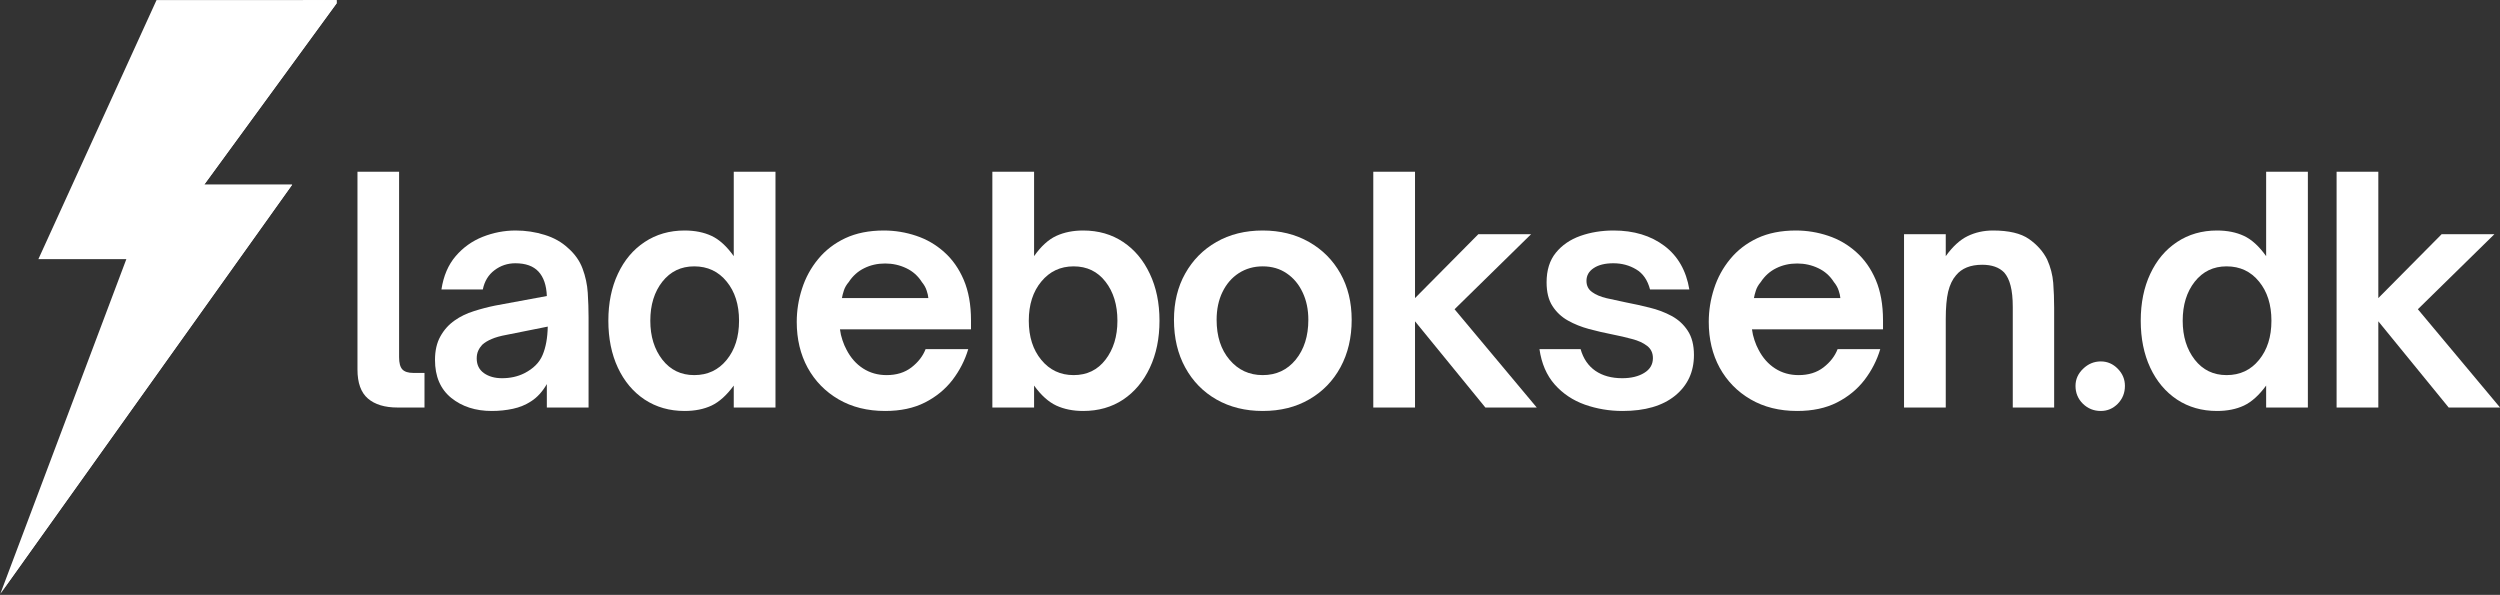
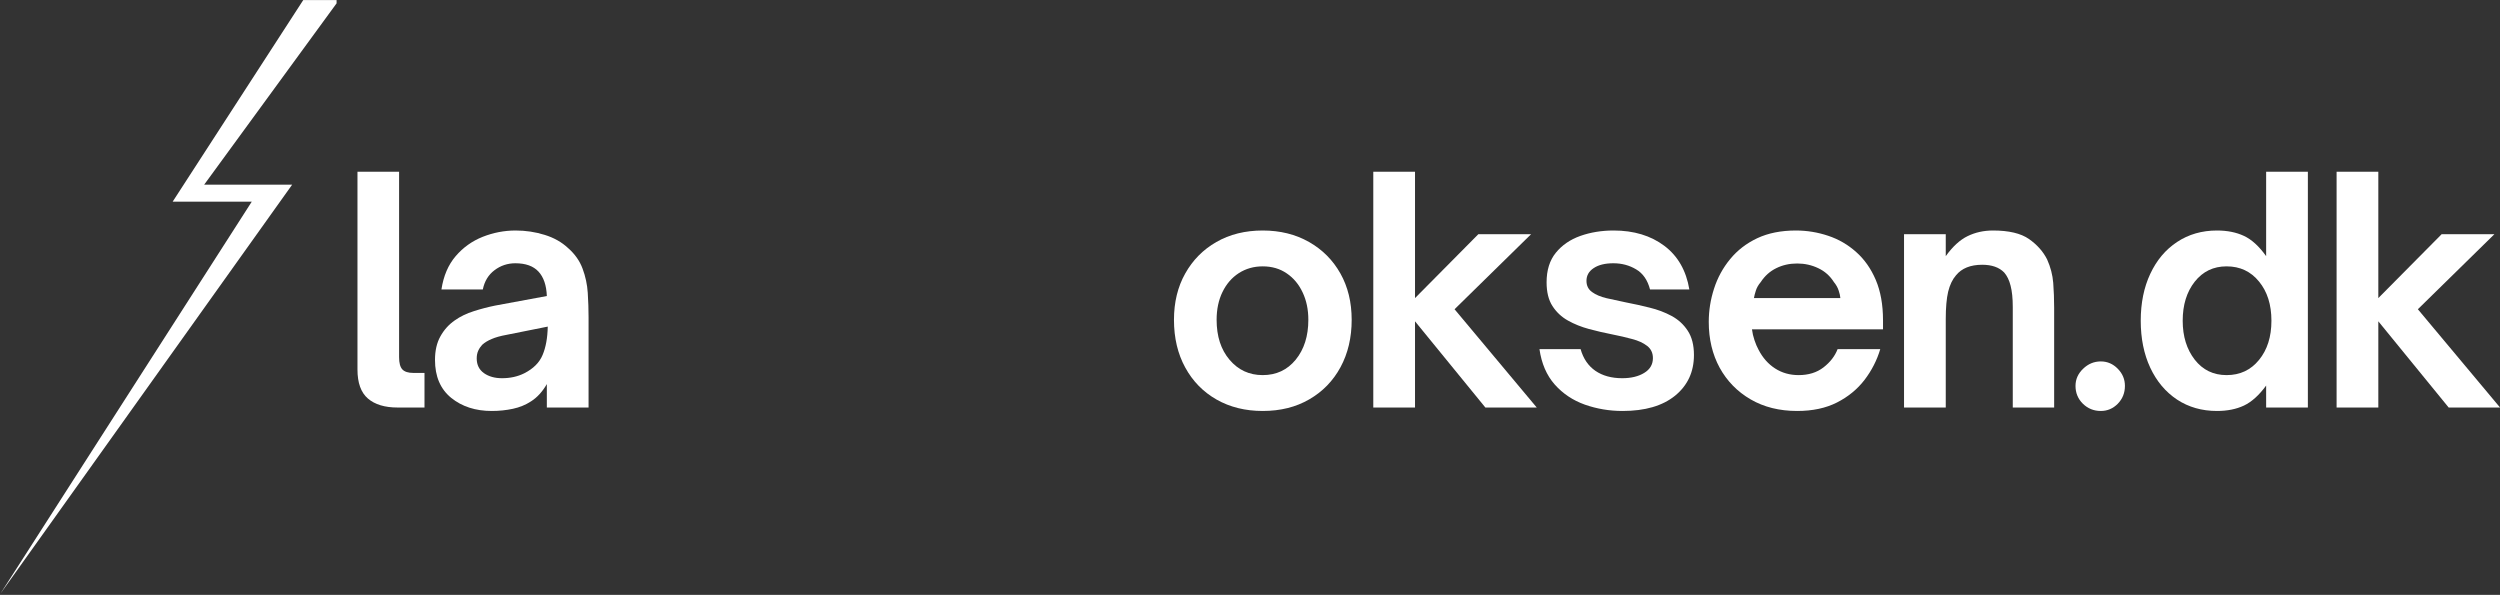
<svg xmlns="http://www.w3.org/2000/svg" zoomAndPan="magnify" preserveAspectRatio="xMidYMid meet" version="1.0" viewBox="20.45 147.14 339.83 80.86">
  <rect x="20.45" y="147.14" width="339.83" height="80.86" fill="#333333" stroke="none" />
  <defs>
    <g />
    <clipPath id="6a64896e6e">
      <path d="M 20.453 147.145 L 66.203 147.145 L 66.203 228 L 20.453 228 Z M 20.453 147.145 " clip-rule="nonzero" />
    </clipPath>
  </defs>
  <g clip-path="url(#6a64896e6e)">
-     <path fill="#ffffff" d="M 66.527 147.148 L 41.73 147.148 L 25.668 182.363 L 37.625 182.363 L 20.496 227.852 L 60.164 172.242 L 48.203 172.242 L 66.527 147.148 " fill-opacity="1" fill-rule="nonzero" />
    <path fill="#ffffff" d="M 66.527 147.148 L 61.672 147.148 L 43.918 174.555 L 54.672 174.555 L 20.496 227.852 L 60.164 172.242 L 48.203 172.242 L 66.527 147.148 " fill-opacity="1" fill-rule="nonzero" />
  </g>
  <g fill="#ffffff" fill-opacity="1">
    <g transform="translate(66.558, 202.535)">
      <g>
        <path d="M 11.594 0 L 7.938 0 C 6.195 0 4.852 -0.406 3.906 -1.219 C 2.957 -2.031 2.484 -3.348 2.484 -5.172 L 2.484 -32.047 L 8.141 -32.047 L 8.141 -6.844 C 8.141 -6.062 8.285 -5.508 8.578 -5.188 C 8.879 -4.863 9.379 -4.703 10.078 -4.703 L 11.594 -4.703 Z M 11.594 0 " />
      </g>
    </g>
  </g>
  <g fill="#ffffff" fill-opacity="1">
    <g transform="translate(77.939, 202.535)">
      <g>
        <path d="M 9.359 0.469 C 7.148 0.469 5.312 -0.125 3.844 -1.312 C 2.375 -2.508 1.641 -4.227 1.641 -6.469 C 1.641 -7.727 1.883 -8.797 2.375 -9.672 C 2.863 -10.555 3.516 -11.281 4.328 -11.844 C 5.078 -12.375 5.938 -12.789 6.906 -13.094 C 7.875 -13.406 8.848 -13.66 9.828 -13.859 L 16.844 -15.156 C 16.789 -16.613 16.41 -17.723 15.703 -18.484 C 15.004 -19.234 13.957 -19.609 12.562 -19.609 C 11.5 -19.609 10.551 -19.289 9.719 -18.656 C 8.895 -18.031 8.367 -17.16 8.141 -16.047 L 2.516 -16.047 C 2.797 -17.891 3.441 -19.398 4.453 -20.578 C 5.461 -21.754 6.688 -22.629 8.125 -23.203 C 9.57 -23.773 11.062 -24.062 12.594 -24.062 C 13.969 -24.062 15.285 -23.863 16.547 -23.469 C 17.805 -23.082 18.867 -22.484 19.734 -21.672 C 20.66 -20.859 21.316 -19.926 21.703 -18.875 C 22.098 -17.82 22.332 -16.727 22.406 -15.594 C 22.477 -14.469 22.516 -13.359 22.516 -12.266 L 22.516 0 L 16.844 0 L 16.844 -3.188 C 16.25 -2.156 15.535 -1.375 14.703 -0.844 C 13.973 -0.363 13.148 -0.023 12.234 0.172 C 11.328 0.367 10.367 0.469 9.359 0.469 Z M 10.75 -3.984 C 11.875 -3.984 12.883 -4.207 13.781 -4.656 C 15.008 -5.281 15.836 -6.109 16.266 -7.141 C 16.703 -8.172 16.938 -9.457 16.969 -11 L 11.344 -9.875 C 10.531 -9.727 9.863 -9.539 9.344 -9.312 C 8.82 -9.094 8.395 -8.832 8.062 -8.531 C 7.844 -8.301 7.66 -8.031 7.516 -7.719 C 7.379 -7.414 7.312 -7.066 7.312 -6.672 C 7.312 -5.805 7.641 -5.141 8.297 -4.672 C 8.953 -4.211 9.77 -3.984 10.75 -3.984 Z M 10.75 -3.984 " />
      </g>
    </g>
  </g>
  <g fill="#ffffff" fill-opacity="1">
    <g transform="translate(101.457, 202.535)">
      <g>
-         <path d="M 12.047 0.469 C 10.004 0.469 8.195 -0.047 6.625 -1.078 C 5.062 -2.117 3.848 -3.562 2.984 -5.406 C 2.117 -7.258 1.688 -9.391 1.688 -11.797 C 1.688 -14.203 2.117 -16.328 2.984 -18.172 C 3.848 -20.023 5.062 -21.469 6.625 -22.5 C 8.195 -23.539 10.004 -24.062 12.047 -24.062 C 13.453 -24.062 14.676 -23.816 15.719 -23.328 C 16.77 -22.836 17.773 -21.922 18.734 -20.578 L 18.734 -32.047 L 24.406 -32.047 L 24.406 0 L 18.734 0 L 18.734 -2.984 C 17.773 -1.672 16.77 -0.766 15.719 -0.266 C 14.676 0.223 13.453 0.469 12.047 0.469 Z M 13.359 -4.406 C 15.18 -4.406 16.648 -5.094 17.766 -6.469 C 18.891 -7.844 19.453 -9.617 19.453 -11.797 C 19.453 -13.984 18.891 -15.758 17.766 -17.125 C 16.648 -18.5 15.18 -19.188 13.359 -19.188 C 11.566 -19.188 10.125 -18.492 9.031 -17.109 C 7.938 -15.723 7.391 -13.953 7.391 -11.797 C 7.391 -9.672 7.938 -7.906 9.031 -6.5 C 10.125 -5.102 11.566 -4.406 13.359 -4.406 Z M 13.359 -4.406 " />
-       </g>
+         </g>
    </g>
  </g>
  <g fill="#ffffff" fill-opacity="1">
    <g transform="translate(127.159, 202.535)">
      <g>
-         <path d="M 13.609 0.469 C 11.203 0.469 9.094 -0.055 7.281 -1.109 C 5.477 -2.16 4.078 -3.594 3.078 -5.406 C 2.086 -7.227 1.594 -9.305 1.594 -11.641 C 1.594 -13.172 1.832 -14.676 2.312 -16.156 C 2.789 -17.645 3.52 -18.984 4.5 -20.172 C 5.477 -21.367 6.707 -22.316 8.188 -23.016 C 9.676 -23.711 11.426 -24.062 13.438 -24.062 C 14.945 -24.062 16.41 -23.82 17.828 -23.344 C 19.242 -22.875 20.508 -22.141 21.625 -21.141 C 22.75 -20.148 23.641 -18.883 24.297 -17.344 C 24.953 -15.801 25.281 -13.969 25.281 -11.844 L 25.281 -10.625 L 7.469 -10.625 C 7.531 -10.125 7.645 -9.629 7.812 -9.141 C 7.977 -8.648 8.16 -8.223 8.359 -7.859 C 8.922 -6.766 9.672 -5.914 10.609 -5.312 C 11.547 -4.707 12.613 -4.406 13.812 -4.406 C 15.156 -4.406 16.281 -4.754 17.188 -5.453 C 18.102 -6.16 18.742 -6.988 19.109 -7.938 L 24.906 -7.938 C 24.457 -6.426 23.742 -5.031 22.766 -3.75 C 21.785 -2.477 20.539 -1.457 19.031 -0.688 C 17.52 0.082 15.711 0.469 13.609 0.469 Z M 7.734 -14.875 L 19.484 -14.875 C 19.461 -15.176 19.383 -15.52 19.25 -15.906 C 19.125 -16.301 18.91 -16.68 18.609 -17.047 C 18.078 -17.891 17.367 -18.52 16.484 -18.938 C 15.598 -19.363 14.641 -19.578 13.609 -19.578 C 12.566 -19.578 11.617 -19.363 10.766 -18.938 C 9.91 -18.52 9.207 -17.891 8.656 -17.047 C 8.344 -16.68 8.125 -16.301 8 -15.906 C 7.875 -15.52 7.785 -15.176 7.734 -14.875 Z M 7.734 -14.875 " />
-       </g>
+         </g>
    </g>
  </g>
  <g fill="#ffffff" fill-opacity="1">
    <g transform="translate(152.734, 202.535)">
      <g>
-         <path d="M 14.953 0.469 C 13.578 0.469 12.359 0.223 11.297 -0.266 C 10.234 -0.766 9.227 -1.672 8.281 -2.984 L 8.281 0 L 2.609 0 L 2.609 -32.047 L 8.281 -32.047 L 8.281 -20.578 C 9.227 -21.922 10.234 -22.836 11.297 -23.328 C 12.359 -23.816 13.578 -24.062 14.953 -24.062 C 17.023 -24.062 18.836 -23.539 20.391 -22.5 C 21.941 -21.469 23.148 -20.023 24.016 -18.172 C 24.891 -16.328 25.328 -14.203 25.328 -11.797 C 25.328 -9.391 24.891 -7.258 24.016 -5.406 C 23.148 -3.562 21.941 -2.117 20.391 -1.078 C 18.836 -0.047 17.023 0.469 14.953 0.469 Z M 13.656 -4.406 C 15.469 -4.406 16.91 -5.102 17.984 -6.5 C 19.066 -7.906 19.609 -9.672 19.609 -11.797 C 19.609 -13.953 19.066 -15.723 17.984 -17.109 C 16.91 -18.492 15.469 -19.188 13.656 -19.188 C 11.863 -19.188 10.398 -18.5 9.266 -17.125 C 8.129 -15.758 7.562 -13.984 7.562 -11.797 C 7.562 -9.617 8.129 -7.844 9.266 -6.469 C 10.398 -5.094 11.863 -4.406 13.656 -4.406 Z M 13.656 -4.406 " />
-       </g>
+         </g>
    </g>
  </g>
  <g fill="#ffffff" fill-opacity="1">
    <g transform="translate(178.436, 202.535)">
      <g>
        <path d="M 13.656 0.469 C 11.301 0.469 9.211 -0.047 7.391 -1.078 C 5.566 -2.117 4.145 -3.57 3.125 -5.438 C 2.102 -7.301 1.594 -9.461 1.594 -11.922 C 1.594 -14.305 2.102 -16.406 3.125 -18.219 C 4.145 -20.039 5.555 -21.469 7.359 -22.5 C 9.172 -23.539 11.27 -24.062 13.656 -24.062 C 16.031 -24.062 18.129 -23.539 19.953 -22.5 C 21.773 -21.469 23.195 -20.039 24.219 -18.219 C 25.238 -16.406 25.75 -14.305 25.75 -11.922 C 25.75 -9.492 25.242 -7.348 24.234 -5.484 C 23.223 -3.617 21.805 -2.16 19.984 -1.109 C 18.172 -0.055 16.062 0.469 13.656 0.469 Z M 13.656 -4.406 C 15.5 -4.406 16.992 -5.102 18.141 -6.5 C 19.285 -7.906 19.859 -9.711 19.859 -11.922 C 19.859 -13.328 19.598 -14.57 19.078 -15.656 C 18.566 -16.75 17.848 -17.609 16.922 -18.234 C 16.004 -18.867 14.914 -19.188 13.656 -19.188 C 12.445 -19.188 11.363 -18.879 10.406 -18.266 C 9.457 -17.648 8.719 -16.797 8.188 -15.703 C 7.656 -14.609 7.391 -13.348 7.391 -11.922 C 7.391 -9.68 7.977 -7.867 9.156 -6.484 C 10.332 -5.098 11.832 -4.406 13.656 -4.406 Z M 13.656 -4.406 " />
      </g>
    </g>
  </g>
  <g fill="#ffffff" fill-opacity="1">
    <g transform="translate(204.515, 202.535)">
      <g>
        <path d="M 8.281 0 L 2.609 0 L 2.609 -32.047 L 8.281 -32.047 L 8.281 -14.875 L 16.891 -23.562 L 24.062 -23.562 L 13.656 -13.359 L 24.828 0 L 17.844 0 L 8.281 -11.719 Z M 8.281 0 " />
      </g>
    </g>
  </g>
  <g fill="#ffffff" fill-opacity="1">
    <g transform="translate(228.243, 202.535)">
      <g>
        <path d="M 12.766 0.469 C 10.973 0.469 9.266 0.18 7.641 -0.391 C 6.016 -0.973 4.648 -1.883 3.547 -3.125 C 2.441 -4.375 1.75 -5.977 1.469 -7.938 L 7.062 -7.938 C 7.426 -6.645 8.098 -5.66 9.078 -4.984 C 10.055 -4.316 11.27 -3.984 12.719 -3.984 C 13.926 -3.984 14.922 -4.223 15.703 -4.703 C 16.492 -5.18 16.891 -5.852 16.891 -6.719 C 16.891 -7.414 16.629 -7.969 16.109 -8.375 C 15.586 -8.781 14.906 -9.094 14.062 -9.312 C 13.227 -9.539 12.305 -9.754 11.297 -9.953 C 10.285 -10.148 9.254 -10.391 8.203 -10.672 C 7.16 -10.953 6.203 -11.336 5.328 -11.828 C 4.461 -12.316 3.766 -12.973 3.234 -13.797 C 2.703 -14.617 2.438 -15.691 2.438 -17.016 C 2.438 -18.66 2.852 -20 3.688 -21.031 C 4.531 -22.07 5.645 -22.836 7.031 -23.328 C 8.414 -23.816 9.922 -24.062 11.547 -24.062 C 14.297 -24.062 16.594 -23.367 18.438 -21.984 C 20.281 -20.598 21.414 -18.617 21.844 -16.047 L 16.5 -16.047 C 16.164 -17.328 15.535 -18.238 14.609 -18.781 C 13.691 -19.332 12.66 -19.609 11.516 -19.609 C 10.391 -19.609 9.5 -19.391 8.844 -18.953 C 8.188 -18.523 7.859 -17.945 7.859 -17.219 C 7.859 -16.57 8.109 -16.066 8.609 -15.703 C 9.109 -15.336 9.77 -15.055 10.594 -14.859 C 11.426 -14.672 12.316 -14.477 13.266 -14.281 C 14.305 -14.082 15.363 -13.848 16.438 -13.578 C 17.52 -13.316 18.516 -12.941 19.422 -12.453 C 20.336 -11.961 21.07 -11.289 21.625 -10.438 C 22.188 -9.582 22.469 -8.484 22.469 -7.141 C 22.469 -4.848 21.613 -3.004 19.906 -1.609 C 18.195 -0.223 15.816 0.469 12.766 0.469 Z M 12.766 0.469 " />
      </g>
    </g>
  </g>
  <g fill="#ffffff" fill-opacity="1">
    <g transform="translate(251.131, 202.535)">
      <g>
        <path d="M 13.609 0.469 C 11.203 0.469 9.094 -0.055 7.281 -1.109 C 5.477 -2.16 4.078 -3.594 3.078 -5.406 C 2.086 -7.227 1.594 -9.305 1.594 -11.641 C 1.594 -13.172 1.832 -14.676 2.312 -16.156 C 2.789 -17.645 3.52 -18.984 4.5 -20.172 C 5.477 -21.367 6.707 -22.316 8.188 -23.016 C 9.676 -23.711 11.426 -24.062 13.438 -24.062 C 14.945 -24.062 16.41 -23.82 17.828 -23.344 C 19.242 -22.875 20.508 -22.141 21.625 -21.141 C 22.75 -20.148 23.641 -18.883 24.297 -17.344 C 24.953 -15.801 25.281 -13.969 25.281 -11.844 L 25.281 -10.625 L 7.469 -10.625 C 7.531 -10.125 7.645 -9.629 7.812 -9.141 C 7.977 -8.648 8.16 -8.223 8.359 -7.859 C 8.922 -6.766 9.672 -5.914 10.609 -5.312 C 11.547 -4.707 12.613 -4.406 13.812 -4.406 C 15.156 -4.406 16.281 -4.754 17.188 -5.453 C 18.102 -6.16 18.742 -6.988 19.109 -7.938 L 24.906 -7.938 C 24.457 -6.426 23.742 -5.031 22.766 -3.75 C 21.785 -2.477 20.539 -1.457 19.031 -0.688 C 17.52 0.082 15.711 0.469 13.609 0.469 Z M 7.734 -14.875 L 19.484 -14.875 C 19.461 -15.176 19.383 -15.52 19.25 -15.906 C 19.125 -16.301 18.91 -16.68 18.609 -17.047 C 18.078 -17.891 17.367 -18.52 16.484 -18.938 C 15.598 -19.363 14.641 -19.578 13.609 -19.578 C 12.566 -19.578 11.617 -19.363 10.766 -18.938 C 9.91 -18.52 9.207 -17.891 8.656 -17.047 C 8.344 -16.68 8.125 -16.301 8 -15.906 C 7.875 -15.52 7.785 -15.176 7.734 -14.875 Z M 7.734 -14.875 " />
      </g>
    </g>
  </g>
  <g fill="#ffffff" fill-opacity="1">
    <g transform="translate(276.706, 202.535)">
      <g>
        <path d="M 8.234 0 L 2.562 0 L 2.562 -23.562 L 8.234 -23.562 L 8.234 -20.578 C 9.18 -21.891 10.172 -22.797 11.203 -23.297 C 12.242 -23.805 13.395 -24.062 14.656 -24.062 C 16.812 -24.062 18.441 -23.676 19.547 -22.906 C 20.648 -22.133 21.473 -21.207 22.016 -20.125 C 22.484 -19.082 22.758 -18.02 22.844 -16.938 C 22.926 -15.863 22.969 -14.738 22.969 -13.562 L 22.969 0 L 17.344 0 L 17.344 -13.656 C 17.344 -14.852 17.242 -15.82 17.047 -16.562 C 16.859 -17.312 16.566 -17.91 16.172 -18.359 C 15.492 -19.055 14.5 -19.406 13.188 -19.406 C 11.594 -19.406 10.406 -18.926 9.625 -17.969 C 9.145 -17.414 8.789 -16.676 8.562 -15.75 C 8.344 -14.82 8.234 -13.578 8.234 -12.016 Z M 8.234 0 " />
      </g>
    </g>
  </g>
  <g fill="#ffffff" fill-opacity="1">
    <g transform="translate(300.812, 202.535)">
      <g>
        <path d="M 5.203 0.469 C 4.254 0.469 3.441 0.141 2.766 -0.516 C 2.098 -1.18 1.766 -1.988 1.766 -2.938 C 1.766 -3.832 2.109 -4.609 2.797 -5.266 C 3.484 -5.93 4.285 -6.266 5.203 -6.266 C 6.098 -6.266 6.867 -5.93 7.516 -5.266 C 8.16 -4.609 8.484 -3.832 8.484 -2.938 C 8.484 -1.988 8.16 -1.18 7.516 -0.516 C 6.867 0.141 6.098 0.469 5.203 0.469 Z M 5.203 0.469 " />
      </g>
    </g>
  </g>
  <g fill="#ffffff" fill-opacity="1">
    <g transform="translate(309.757, 202.535)">
      <g>
        <path d="M 12.047 0.469 C 10.004 0.469 8.195 -0.047 6.625 -1.078 C 5.062 -2.117 3.848 -3.562 2.984 -5.406 C 2.117 -7.258 1.688 -9.391 1.688 -11.797 C 1.688 -14.203 2.117 -16.328 2.984 -18.172 C 3.848 -20.023 5.062 -21.469 6.625 -22.5 C 8.195 -23.539 10.004 -24.062 12.047 -24.062 C 13.453 -24.062 14.676 -23.816 15.719 -23.328 C 16.77 -22.836 17.773 -21.922 18.734 -20.578 L 18.734 -32.047 L 24.406 -32.047 L 24.406 0 L 18.734 0 L 18.734 -2.984 C 17.773 -1.672 16.77 -0.766 15.719 -0.266 C 14.676 0.223 13.453 0.469 12.047 0.469 Z M 13.359 -4.406 C 15.18 -4.406 16.648 -5.094 17.766 -6.469 C 18.891 -7.844 19.453 -9.617 19.453 -11.797 C 19.453 -13.984 18.891 -15.758 17.766 -17.125 C 16.648 -18.5 15.18 -19.188 13.359 -19.188 C 11.566 -19.188 10.125 -18.492 9.031 -17.109 C 7.938 -15.723 7.391 -13.953 7.391 -11.797 C 7.391 -9.672 7.938 -7.906 9.031 -6.5 C 10.125 -5.102 11.566 -4.406 13.359 -4.406 Z M 13.359 -4.406 " />
      </g>
    </g>
  </g>
  <g fill="#ffffff" fill-opacity="1">
    <g transform="translate(335.459, 202.535)">
      <g>
        <path d="M 8.281 0 L 2.609 0 L 2.609 -32.047 L 8.281 -32.047 L 8.281 -14.875 L 16.891 -23.562 L 24.062 -23.562 L 13.656 -13.359 L 24.828 0 L 17.844 0 L 8.281 -11.719 Z M 8.281 0 " />
      </g>
    </g>
  </g>
</svg>